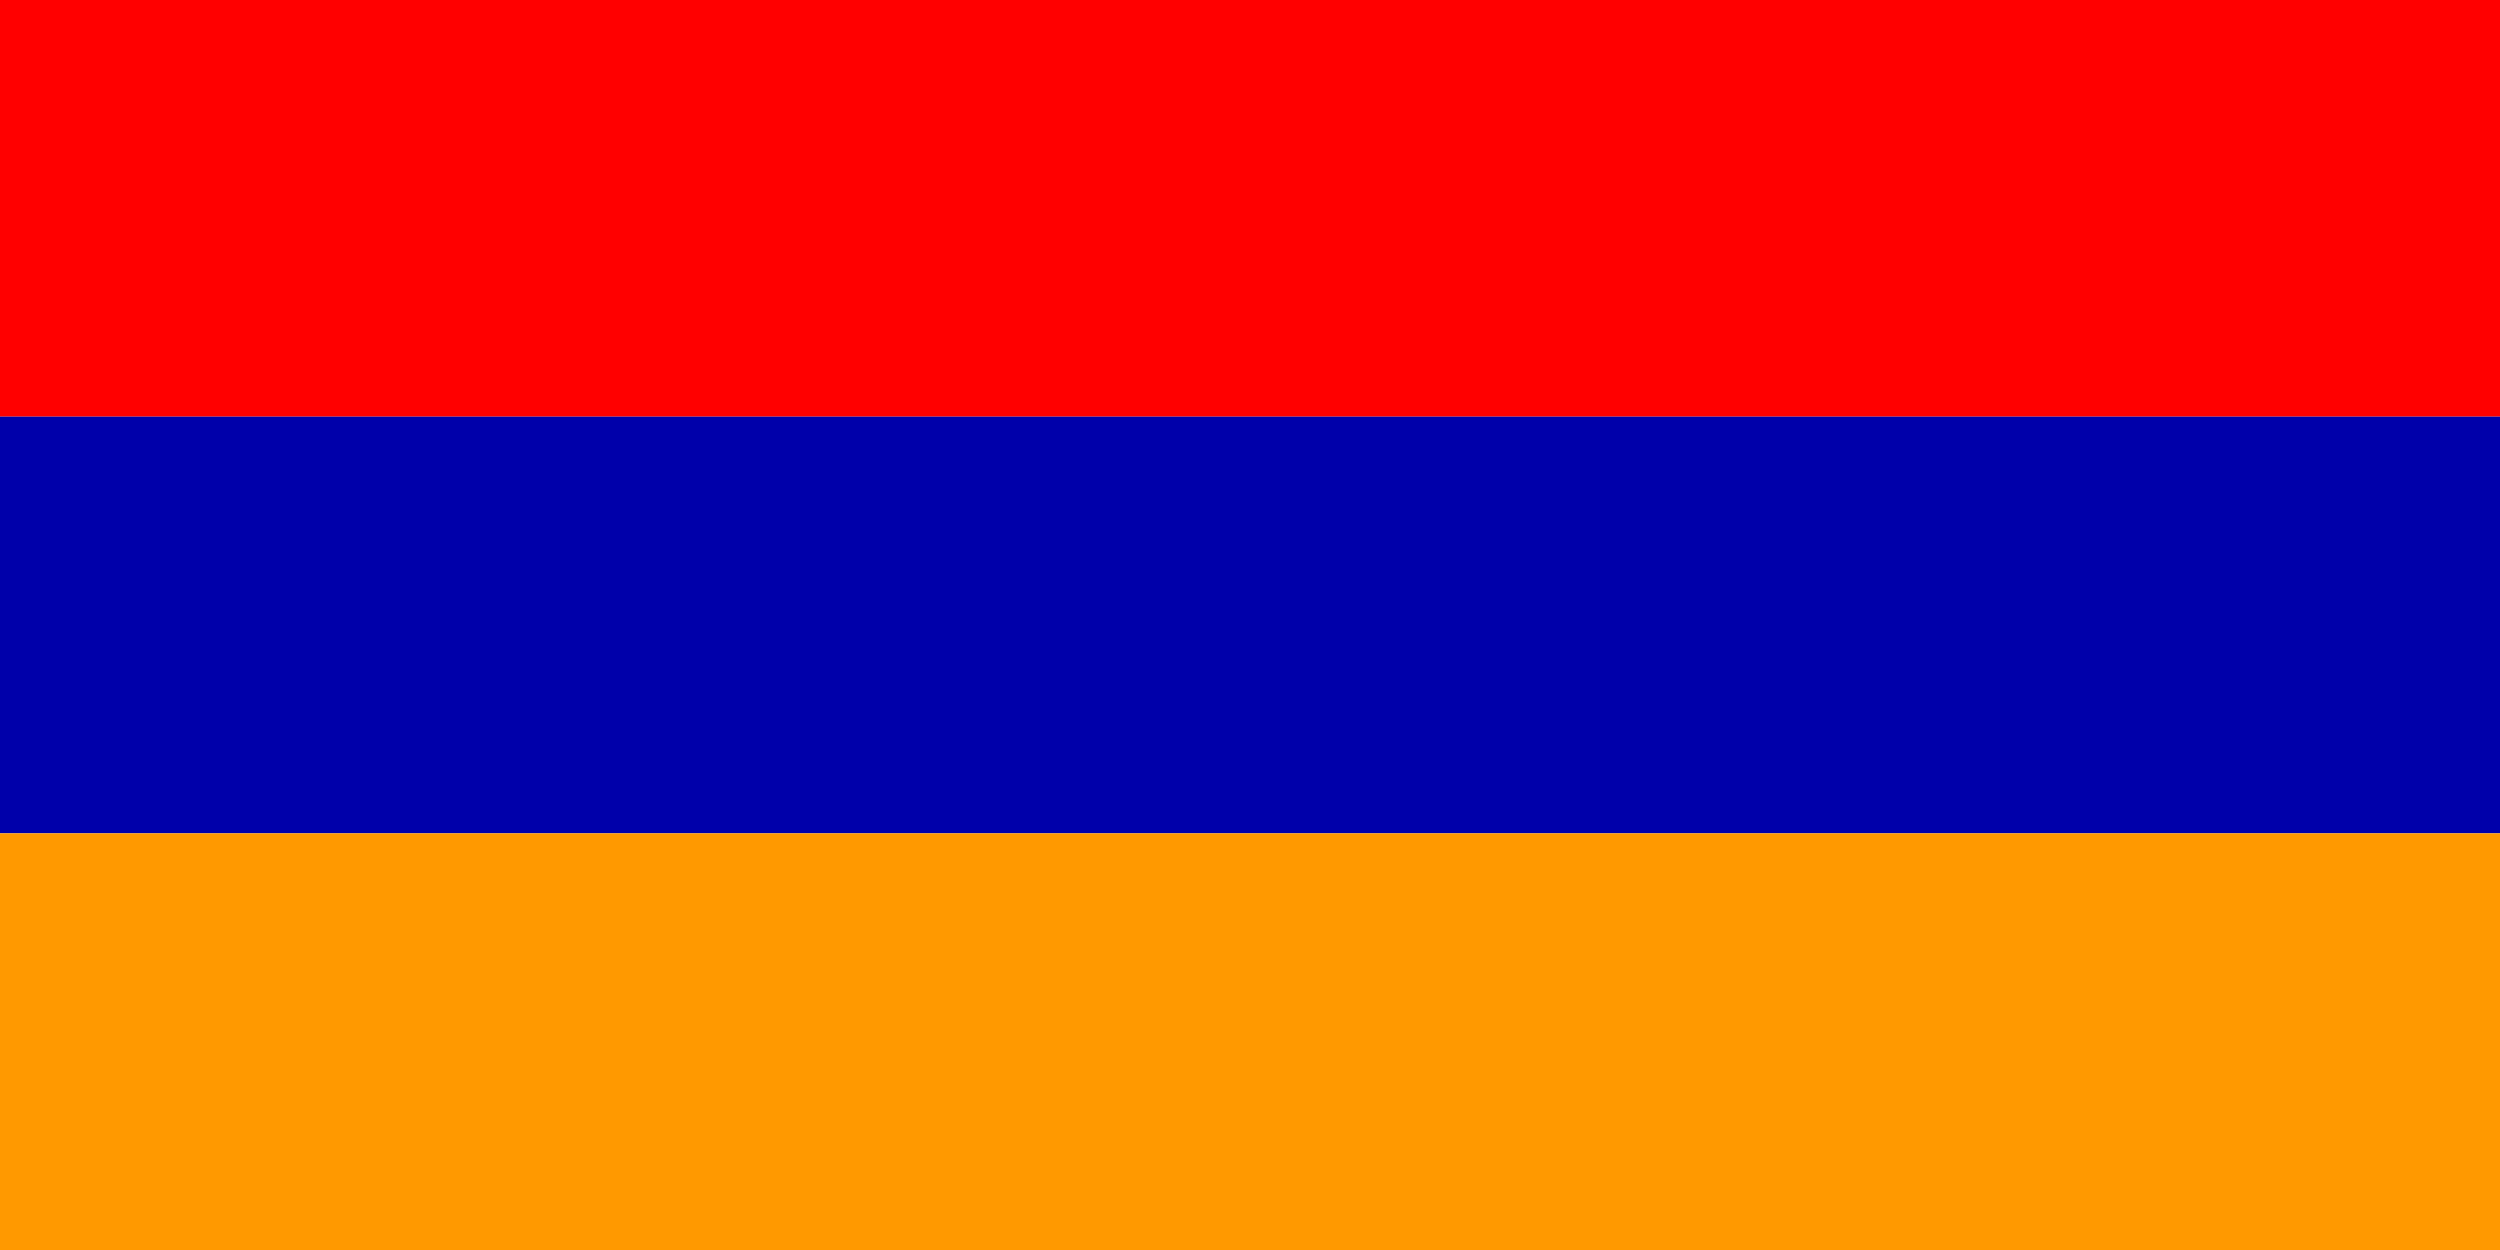
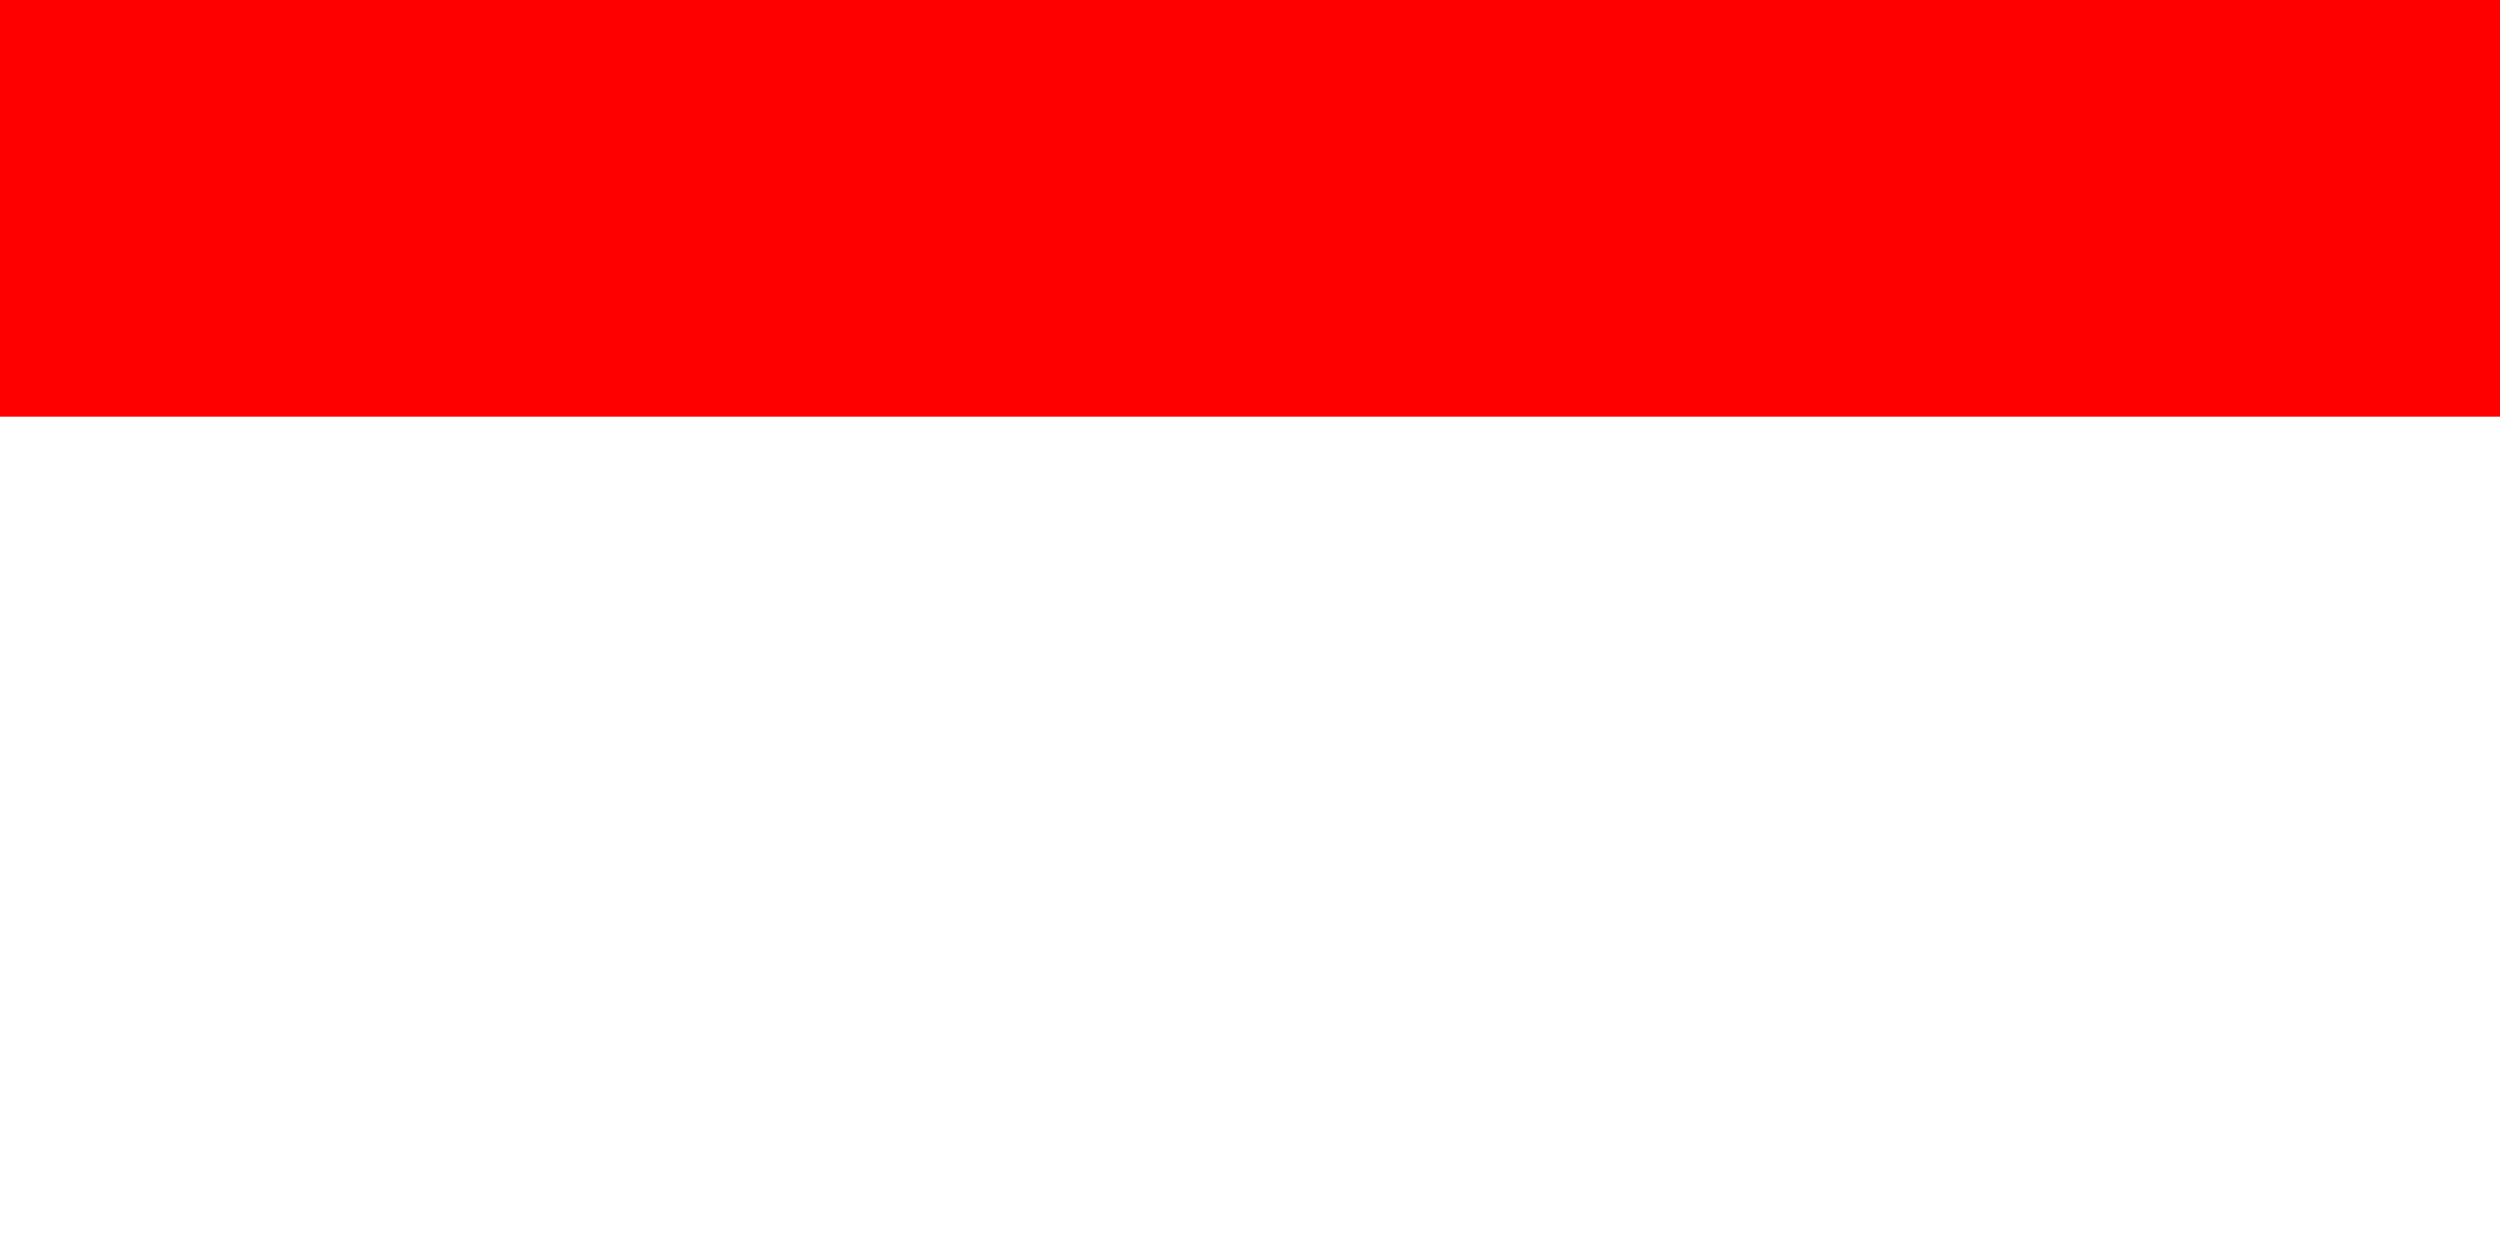
<svg xmlns="http://www.w3.org/2000/svg" width="1000" height="500" viewBox="-3 -1.5 6 3">
  <title>Flag of Armenia</title>
  <g fill="none" stroke-width="1">
    <path d="M-3,-1 h6" stroke="red" />
-     <path d="M-3,0 h6" stroke="#00a" />
-     <path d="M-3,1 h6" stroke="#f90" />
  </g>
</svg>